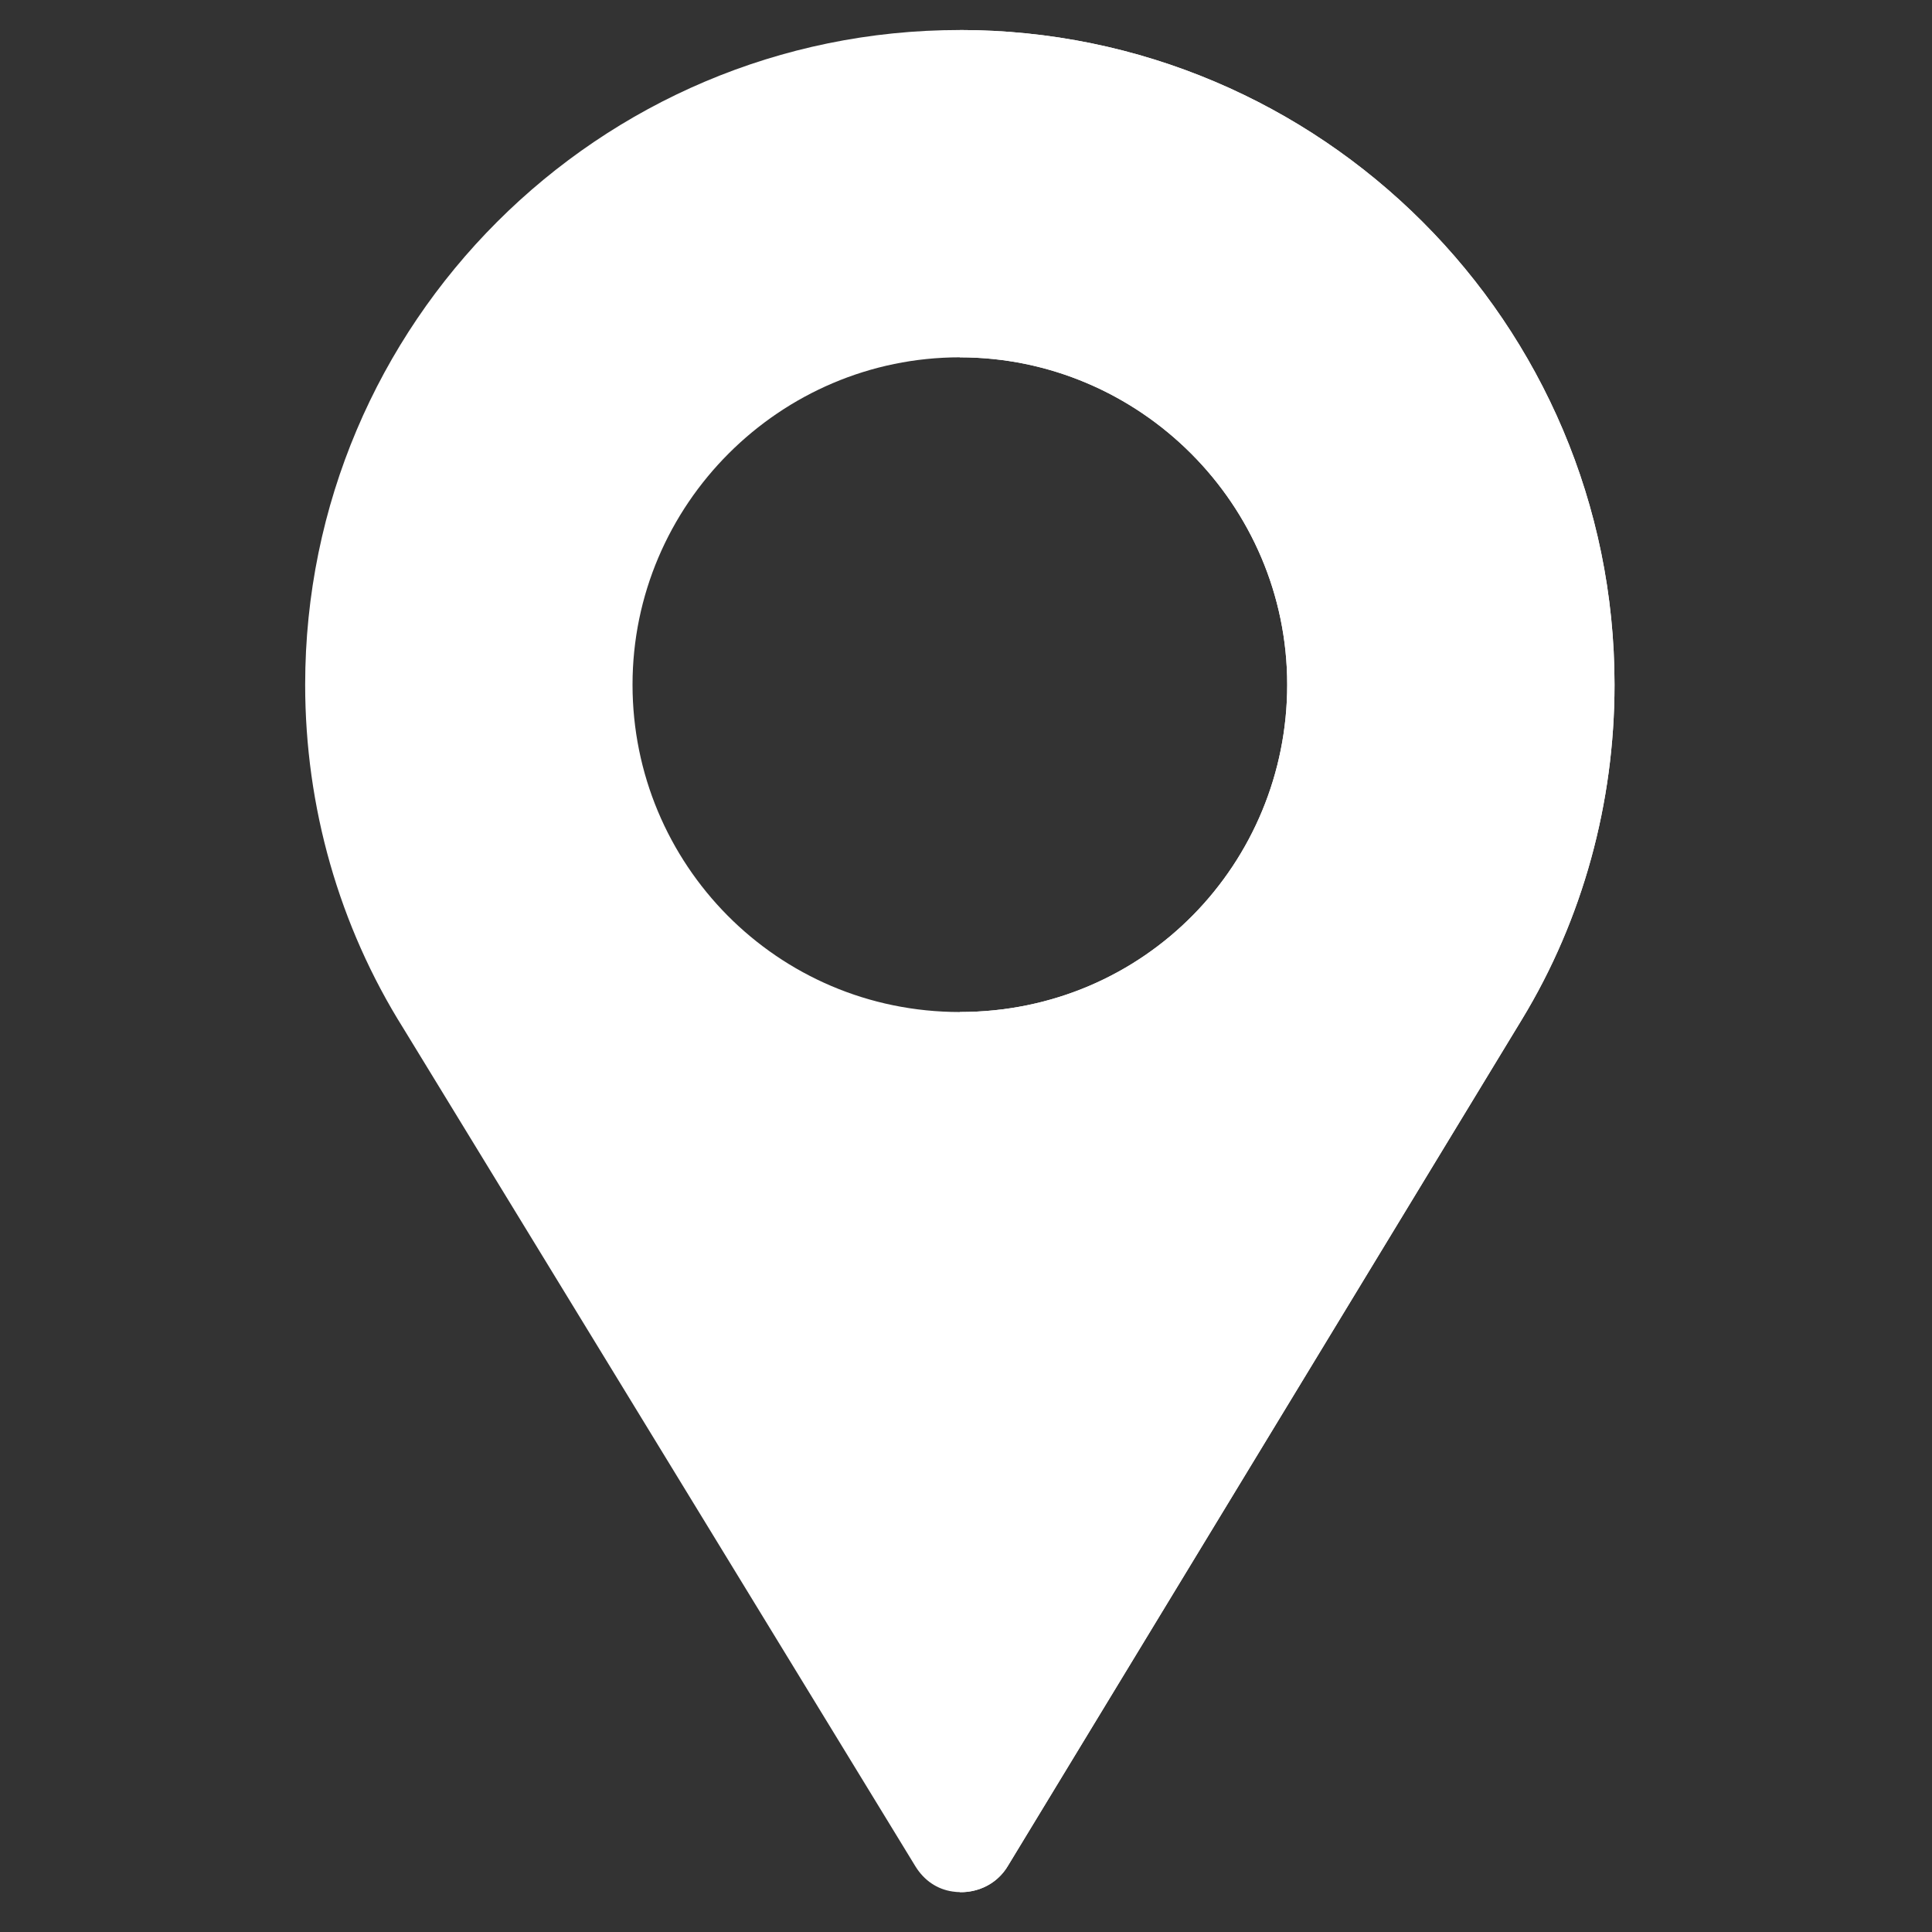
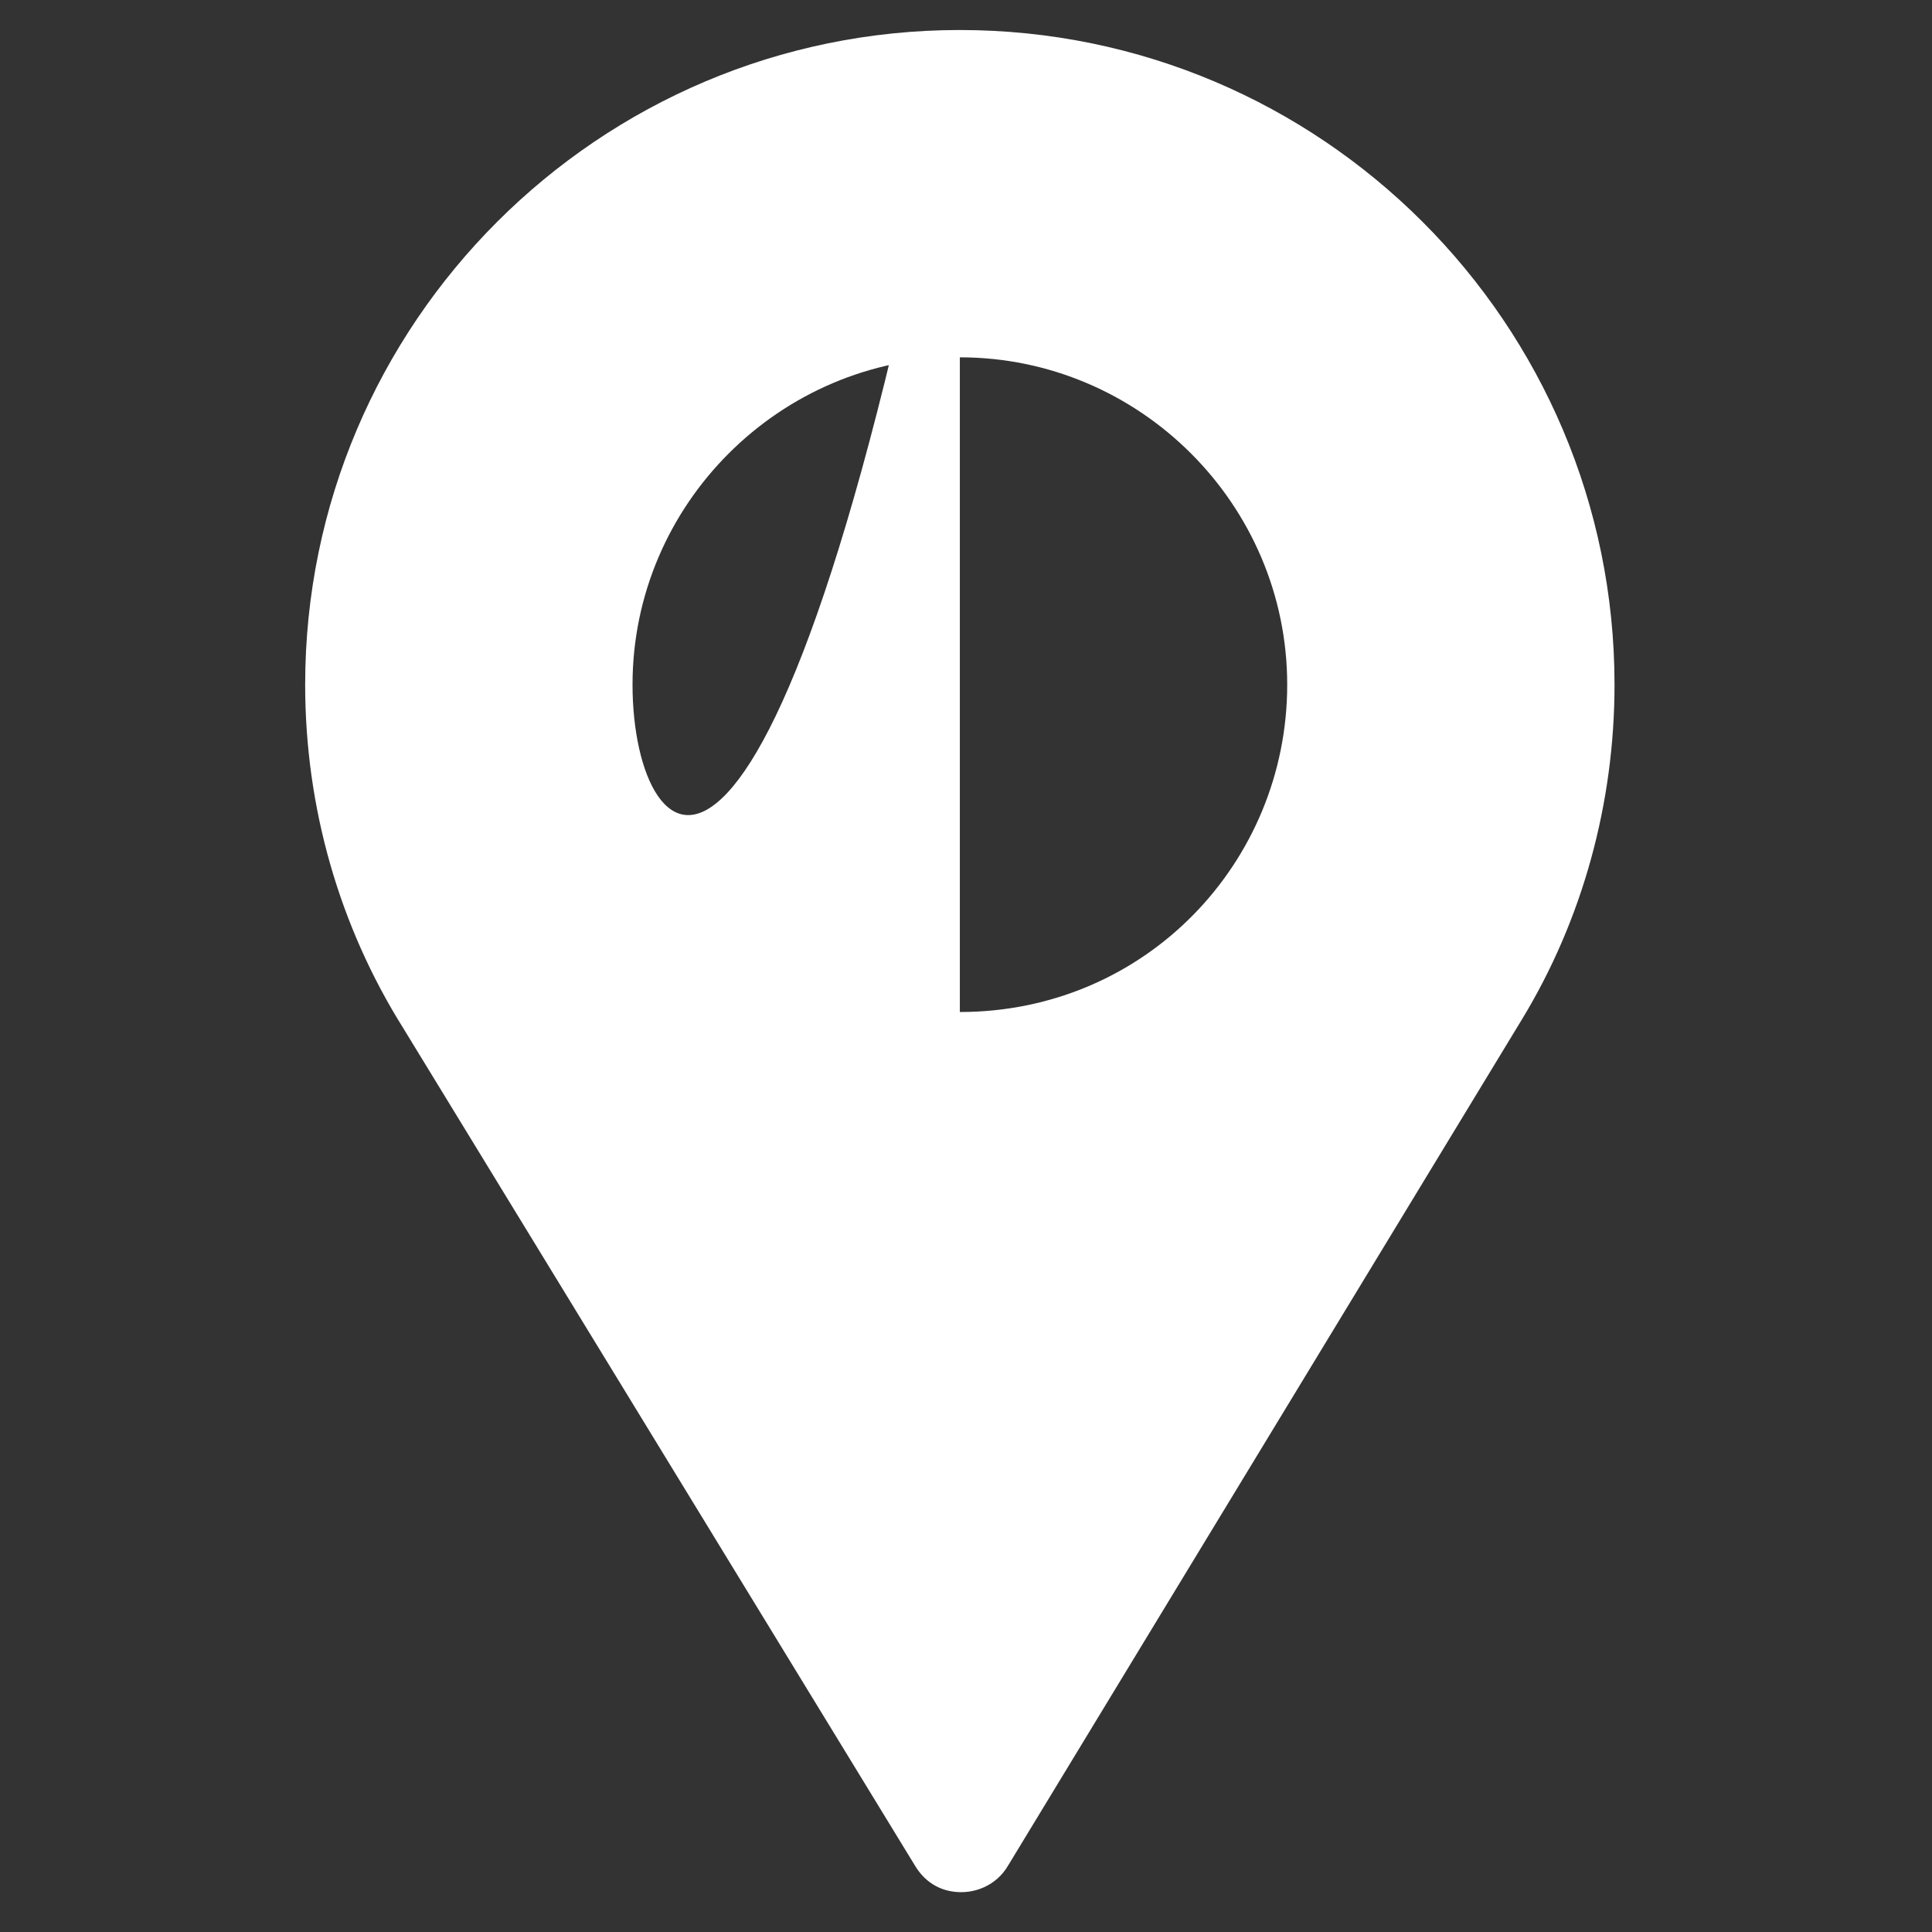
<svg xmlns="http://www.w3.org/2000/svg" width="43" height="43" viewBox="0 0 43 43" fill="none">
  <rect x="0" y="0" width="43" height="43" fill="#333333" stroke="none" />
  <g clip-path="url(#clip0_5242_470)">
-     <path d="M21.363 0.668C13.325 0.668 6.792 7.2 6.792 15.239C6.792 17.958 7.545 20.605 8.978 22.888L20.375 41.54C20.57 41.856 20.861 42.05 21.201 42.099C21.663 42.171 22.173 41.977 22.44 41.516L33.87 22.694C35.23 20.46 35.934 17.861 35.934 15.239C35.934 7.2 29.402 0.668 21.363 0.668ZM21.363 22.524C17.284 22.524 14.078 19.221 14.078 15.239C14.078 11.232 17.356 7.953 21.363 7.953C25.37 7.953 28.649 11.232 28.649 15.239C28.649 19.197 25.492 22.524 21.363 22.524Z" fill="white" />
-     <path d="M21.363 0.668V7.953C25.37 7.953 28.649 11.232 28.649 15.239C28.649 19.197 25.492 22.524 21.363 22.524V42.113C21.778 42.122 22.204 41.924 22.44 41.516L33.87 22.694C35.23 20.46 35.934 17.861 35.934 15.239C35.934 7.2 29.402 0.668 21.363 0.668Z" fill="white" />
+     <path d="M21.363 0.668C13.325 0.668 6.792 7.2 6.792 15.239C6.792 17.958 7.545 20.605 8.978 22.888L20.375 41.54C20.57 41.856 20.861 42.05 21.201 42.099C21.663 42.171 22.173 41.977 22.44 41.516L33.87 22.694C35.23 20.46 35.934 17.861 35.934 15.239C35.934 7.2 29.402 0.668 21.363 0.668ZC17.284 22.524 14.078 19.221 14.078 15.239C14.078 11.232 17.356 7.953 21.363 7.953C25.37 7.953 28.649 11.232 28.649 15.239C28.649 19.197 25.492 22.524 21.363 22.524Z" fill="white" />
  </g>
  <defs>
    <clipPath id="clip0_5242_470">
      <rect width="41.446" height="41.446" fill="white" transform="translate(0.64 0.668)" />
    </clipPath>
  </defs>
</svg>